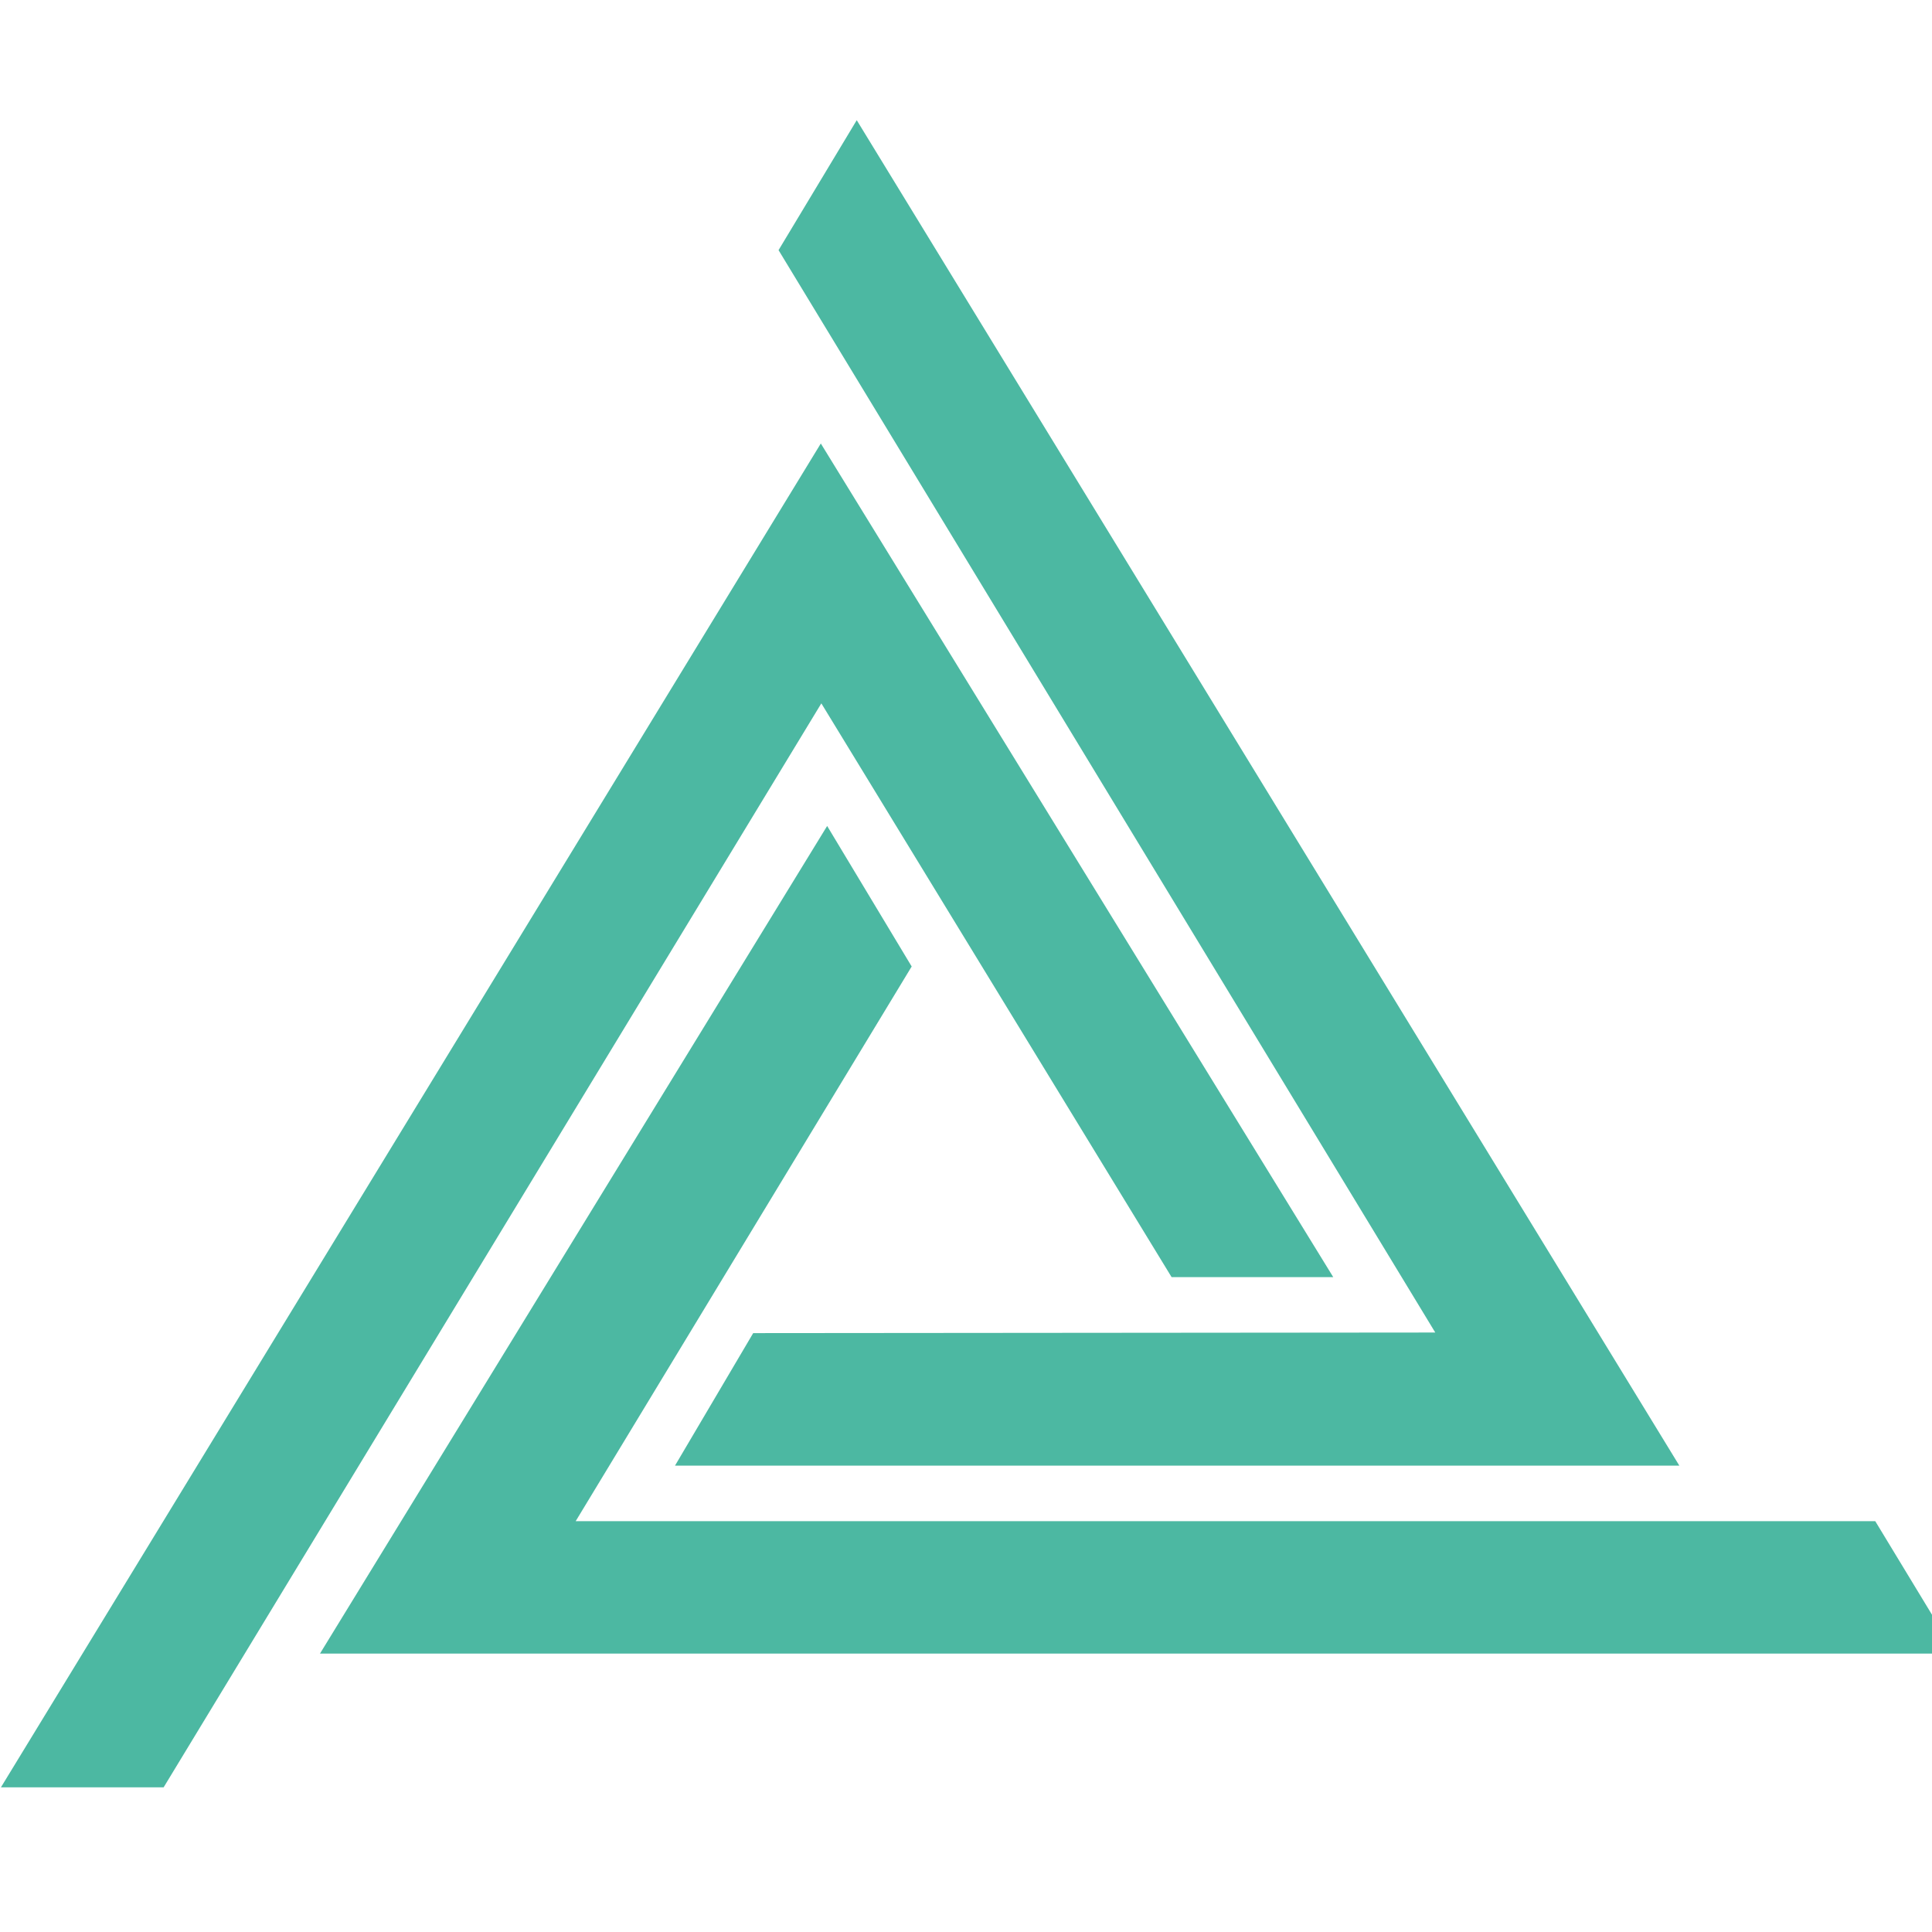
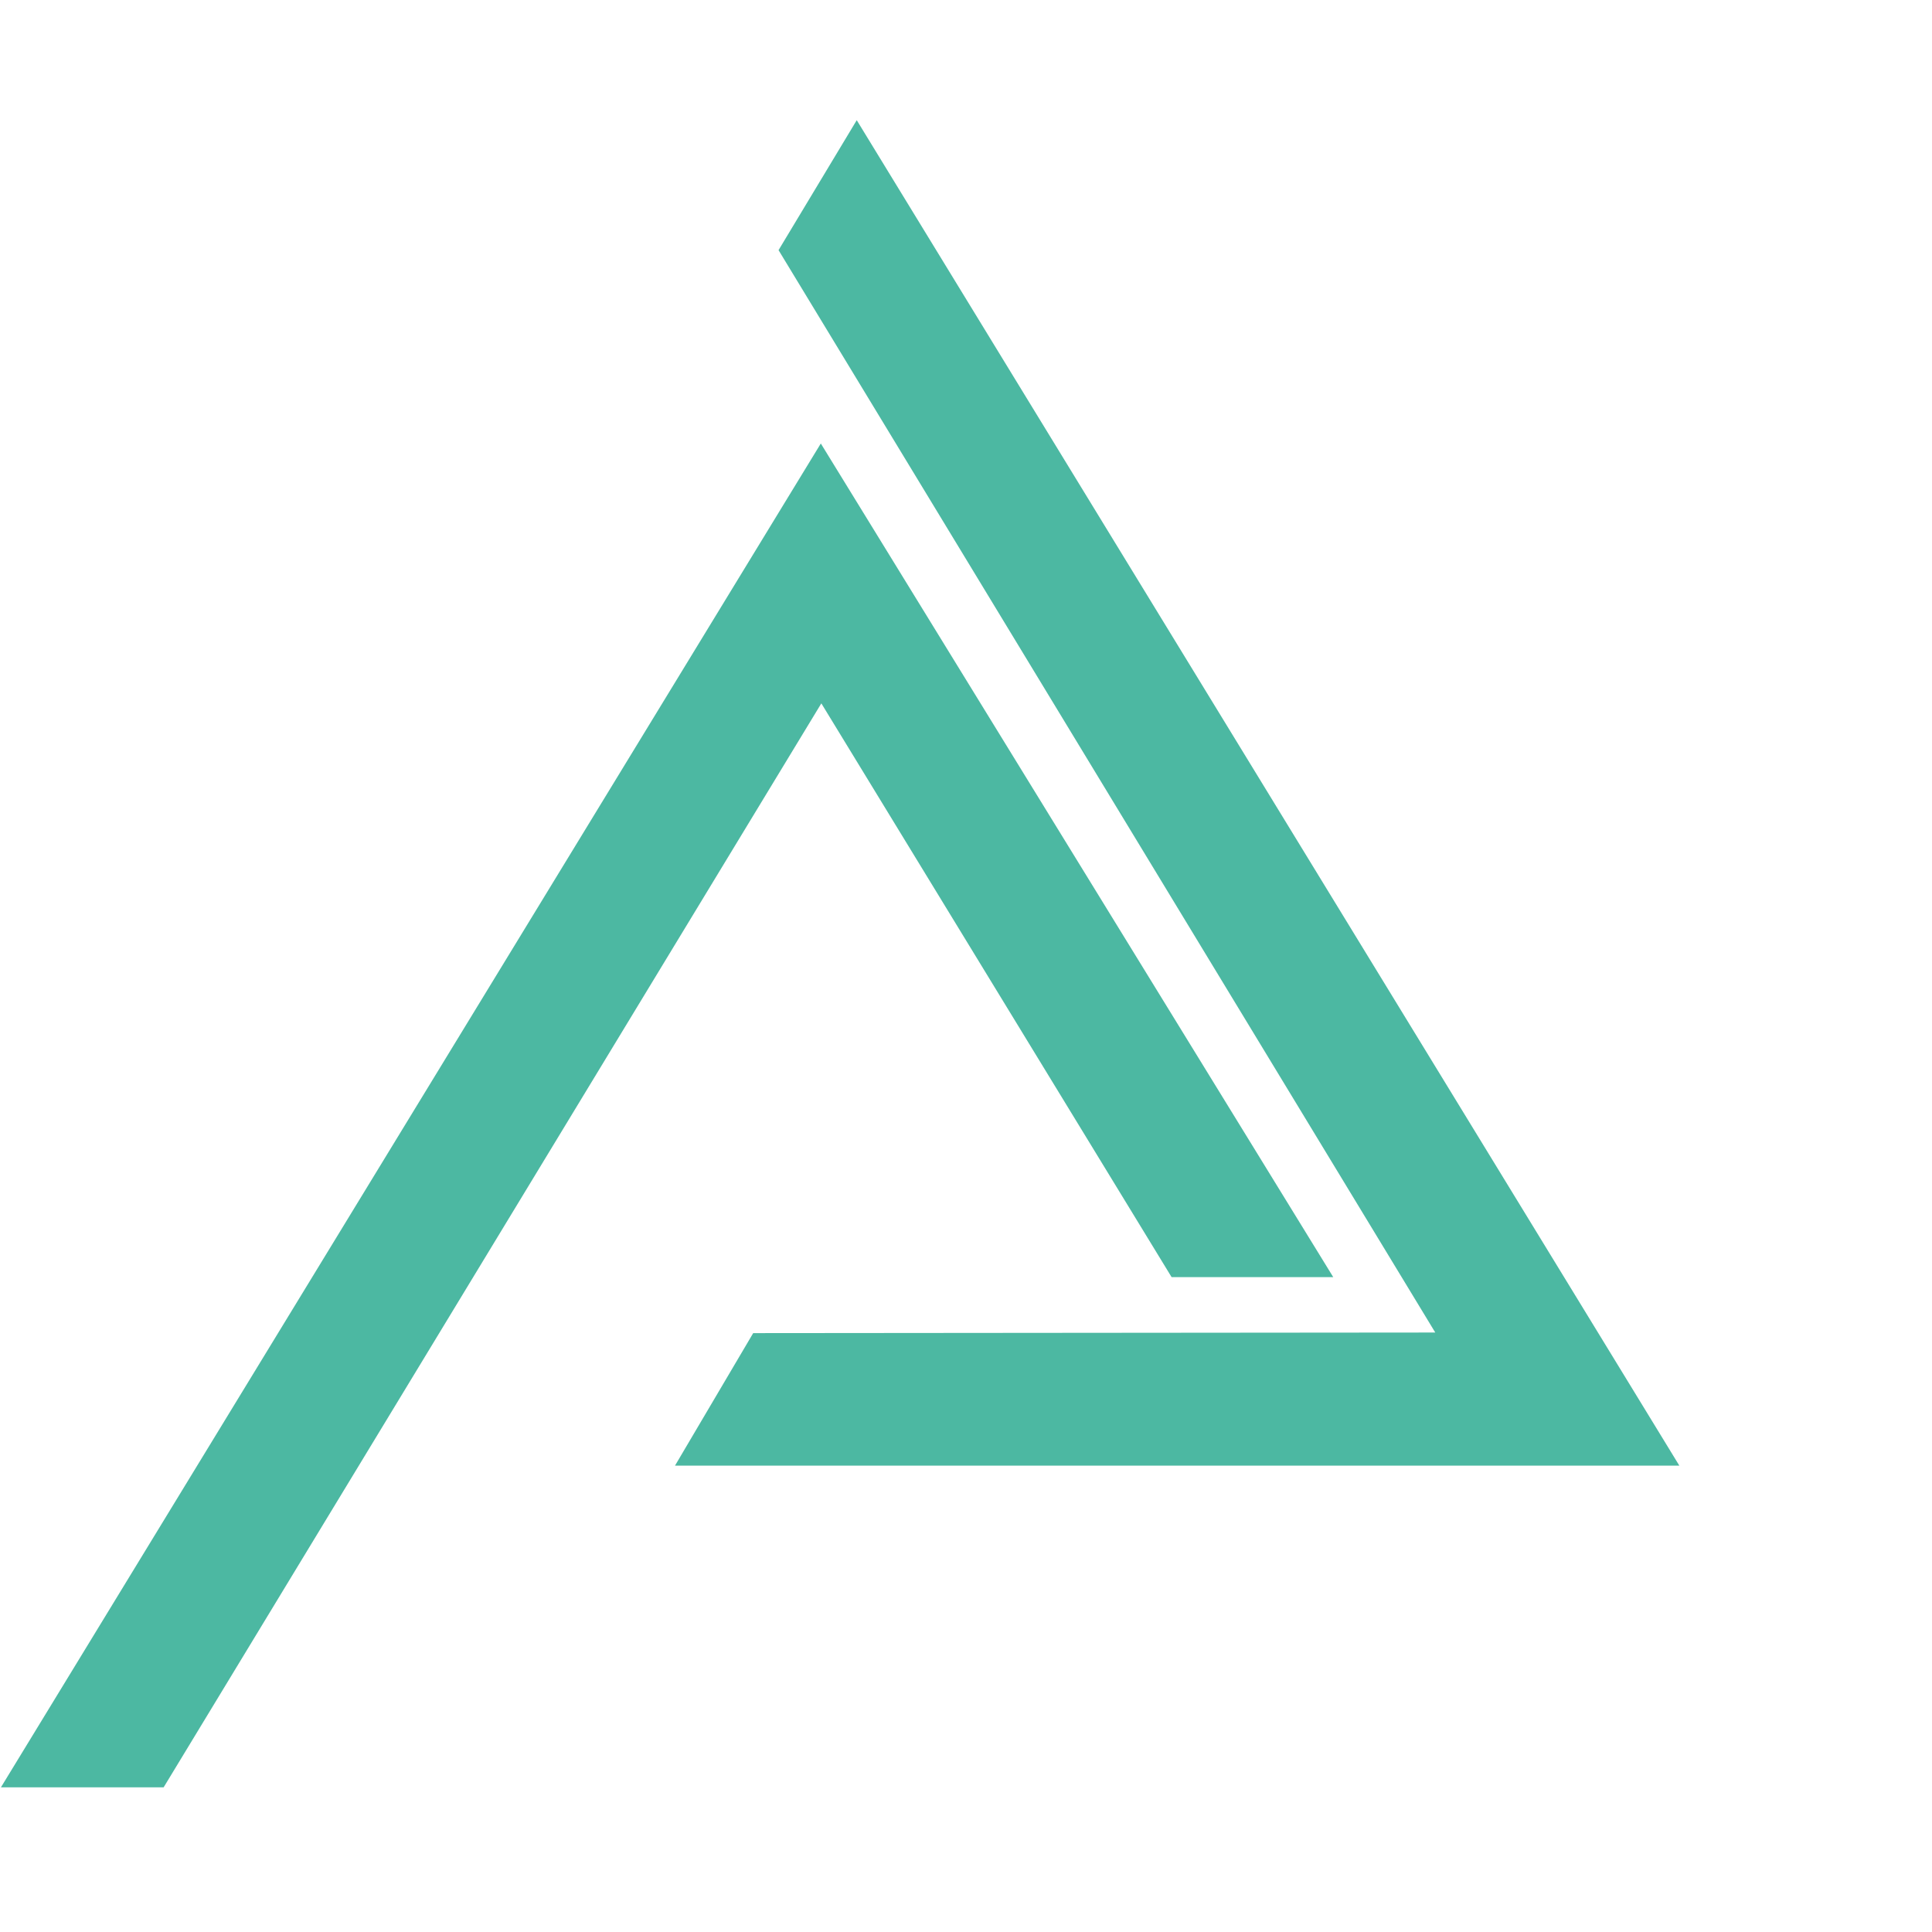
<svg xmlns="http://www.w3.org/2000/svg" xmlns:ns1="http://www.inkscape.org/namespaces/inkscape" xmlns:ns2="http://sodipodi.sourceforge.net/DTD/sodipodi-0.dtd" width="256mm" height="256mm" viewBox="0 0 256 256" version="1.1" id="svg1" xml:space="preserve" ns1:version="1.3-dev (fe4297a9c, 2023-01-13)" ns2:docname="logo_anyverse.svg">
  <ns2:namedview id="namedview1" pagecolor="#ffffff" bordercolor="#000000" borderopacity="0.25" ns1:showpageshadow="2" ns1:pageopacity="0.0" ns1:pagecheckerboard="0" ns1:deskcolor="#d1d1d1" ns1:document-units="mm" ns1:zoom="0.27300582" ns1:cx="-36.629256" ns1:cy="298.52844" ns1:window-width="1920" ns1:window-height="1017" ns1:window-x="-8" ns1:window-y="-8" ns1:window-maximized="1" ns1:current-layer="layer1" />
  <defs id="defs1" />
  <g ns1:label="Capa 1" ns1:groupmode="layer" id="layer1">
    <g id="g10" transform="matrix(0.014,0,0,-0.014,-10.378,266.378)">
      <path d="M 14325.6,6415.1 7870,6409.5 7130,5155.4 h 9505.6 L 8850,17889.5 8110,16659.5 14325.6,6415.1" style="fill:#4cb8a2;fill-opacity:1;fill-rule:nonzero;stroke:none" id="path12" />
-       <path d="M 8510,14829.5 750,2110.5 h 1540 l 6225,10259.4 3315,-5430.4 h 1530 l -4850,7890" style="fill:#4cb8a2;fill-opacity:1;fill-rule:nonzero;stroke:none" id="path14" />
-       <path d="M 8570,11209.5 3770,3376.6 h 15480 l -760,1252.9 -12300,0.3 3180,5249.7 -800,1330" style="fill:#4cb8a2;fill-opacity:1;fill-rule:nonzero;stroke:none" id="path16" />
+       <path d="M 8510,14829.5 750,2110.5 h 1540 l 6225,10259.4 3315,-5430.4 h 1530 " style="fill:#4cb8a2;fill-opacity:1;fill-rule:nonzero;stroke:none" id="path14" />
    </g>
  </g>
</svg>